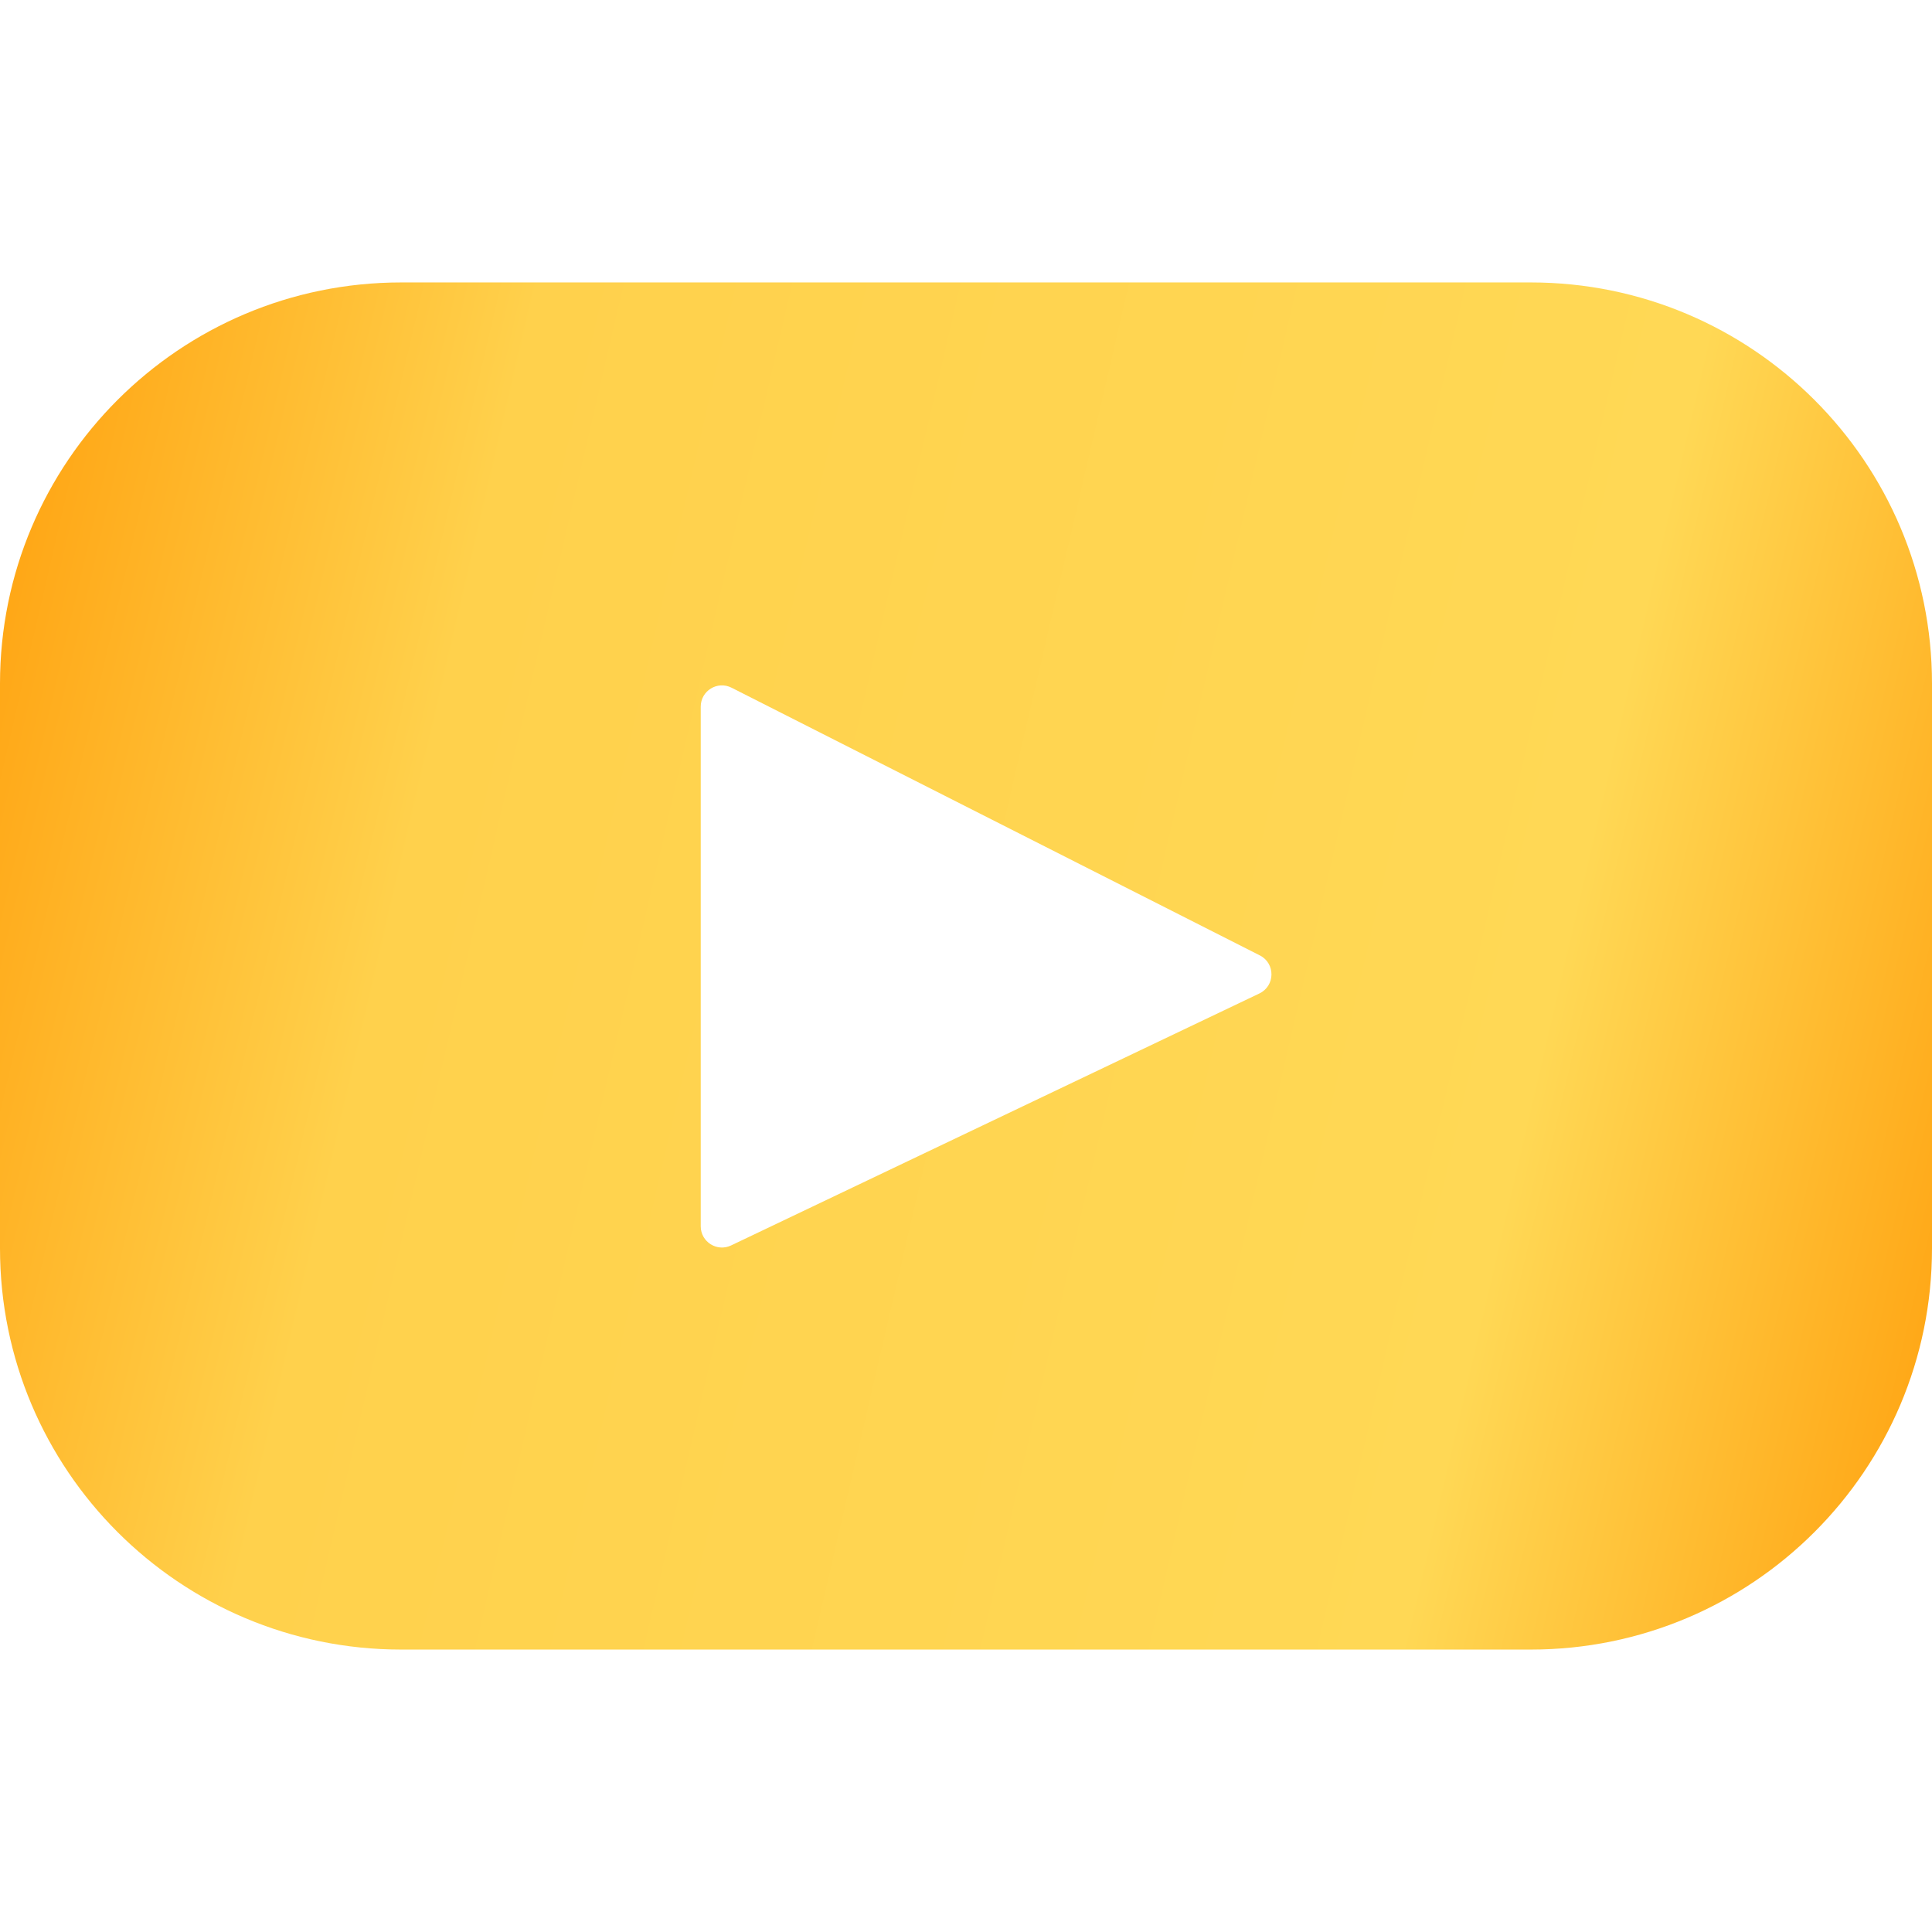
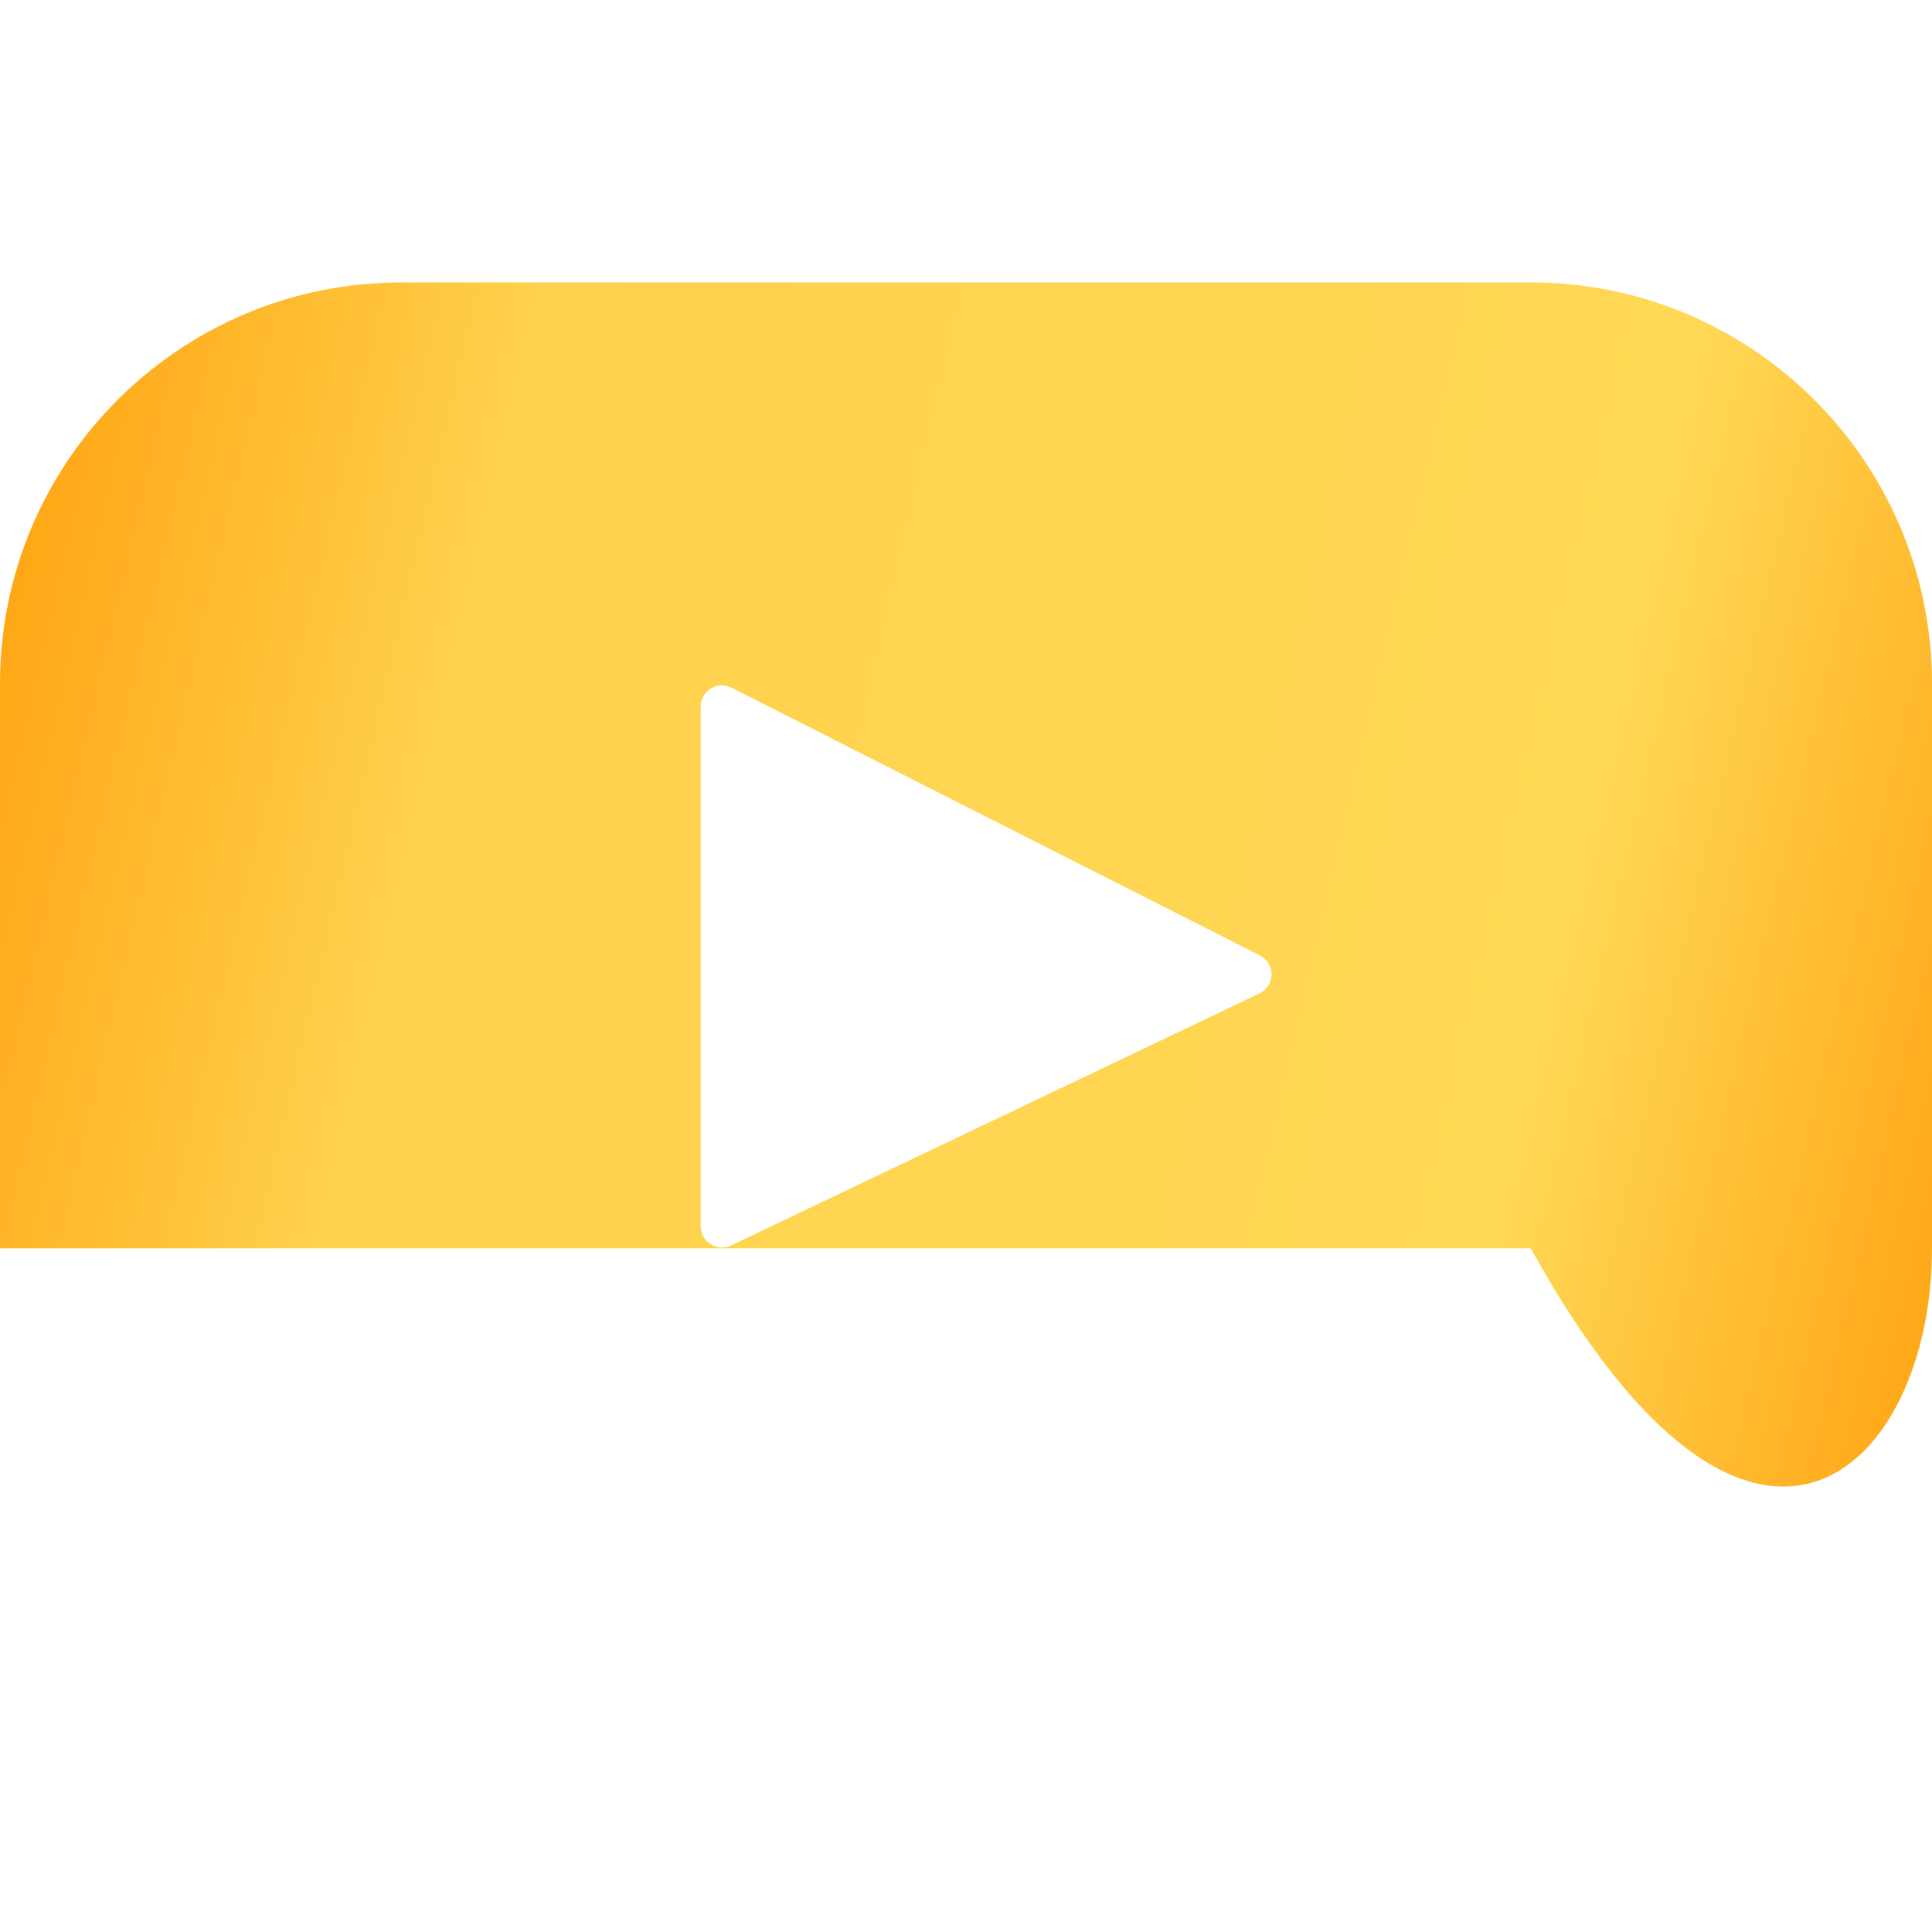
<svg xmlns="http://www.w3.org/2000/svg" width="545" height="545" viewBox="0 0 545 545" fill="none">
-   <path d="M431.81 79.673H113.19C50.677 79.673 0 130.349 0 192.862V352.139C0 414.652 50.677 465.329 113.19 465.329H431.81C494.323 465.329 545 414.652 545 352.139V192.862C545 130.349 494.323 79.673 431.81 79.673ZM355.261 280.25L206.232 351.328C202.261 353.222 197.674 350.327 197.674 345.928V199.329C197.674 194.867 202.381 191.976 206.361 193.993L355.39 269.513C359.821 271.758 359.744 278.113 355.261 280.25Z" fill="url(#paint0_linear_41_91)" />
+   <path d="M431.81 79.673H113.19C50.677 79.673 0 130.349 0 192.862V352.139H431.81C494.323 465.329 545 414.652 545 352.139V192.862C545 130.349 494.323 79.673 431.81 79.673ZM355.261 280.25L206.232 351.328C202.261 353.222 197.674 350.327 197.674 345.928V199.329C197.674 194.867 202.381 191.976 206.361 193.993L355.39 269.513C359.821 271.758 359.744 278.113 355.261 280.25Z" fill="url(#paint0_linear_41_91)" />
  <defs>
    <linearGradient id="paint0_linear_41_91" x1="0" y1="79.673" x2="602.093" y2="219.515" gradientUnits="userSpaceOnUse">
      <stop stop-color="#FFA00D" />
      <stop offset="0.24" stop-color="#FFD14C" />
      <stop offset="0.764" stop-color="#FFD855" />
      <stop offset="1" stop-color="#FFA00D" />
    </linearGradient>
  </defs>
</svg>